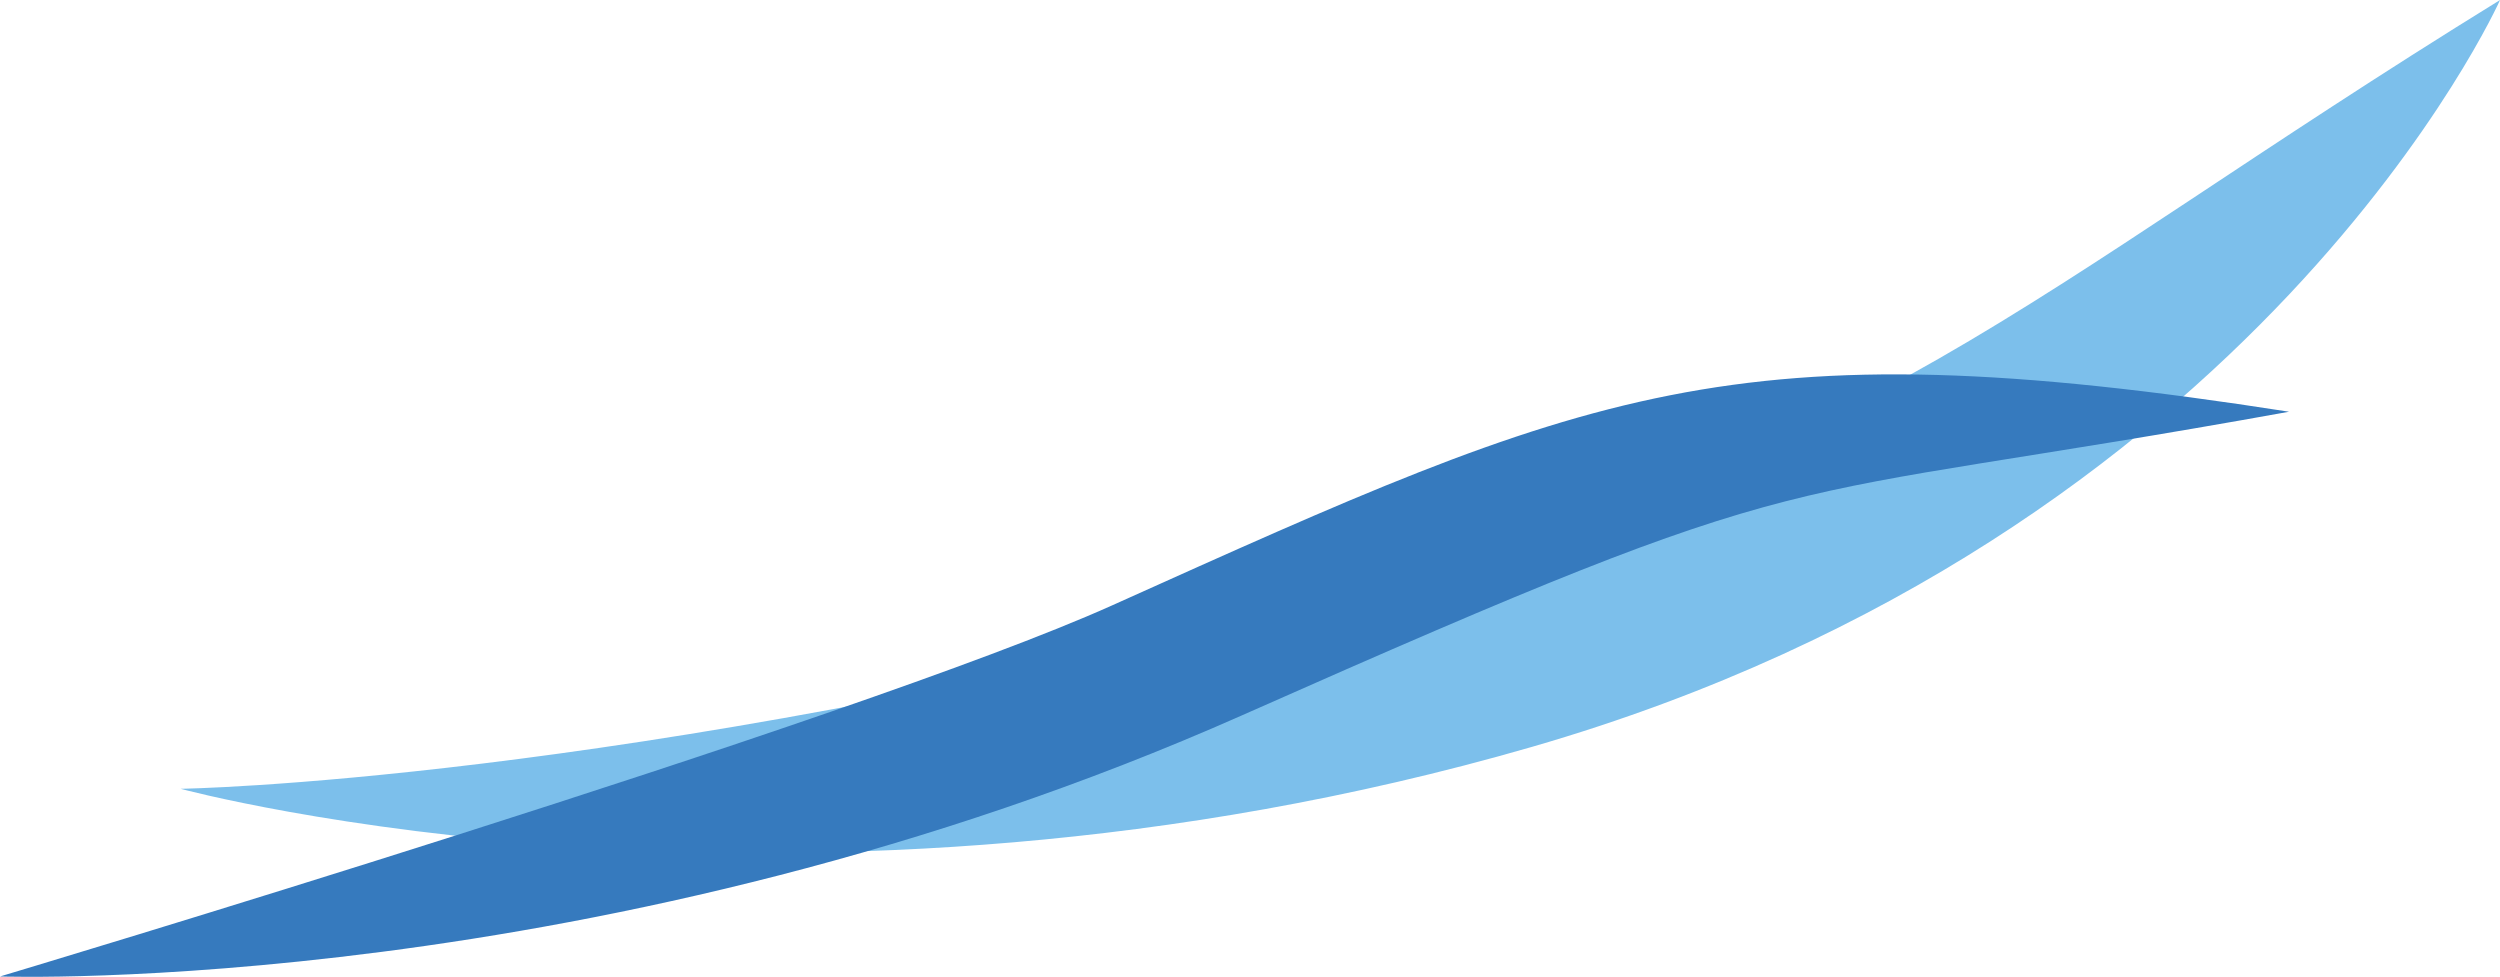
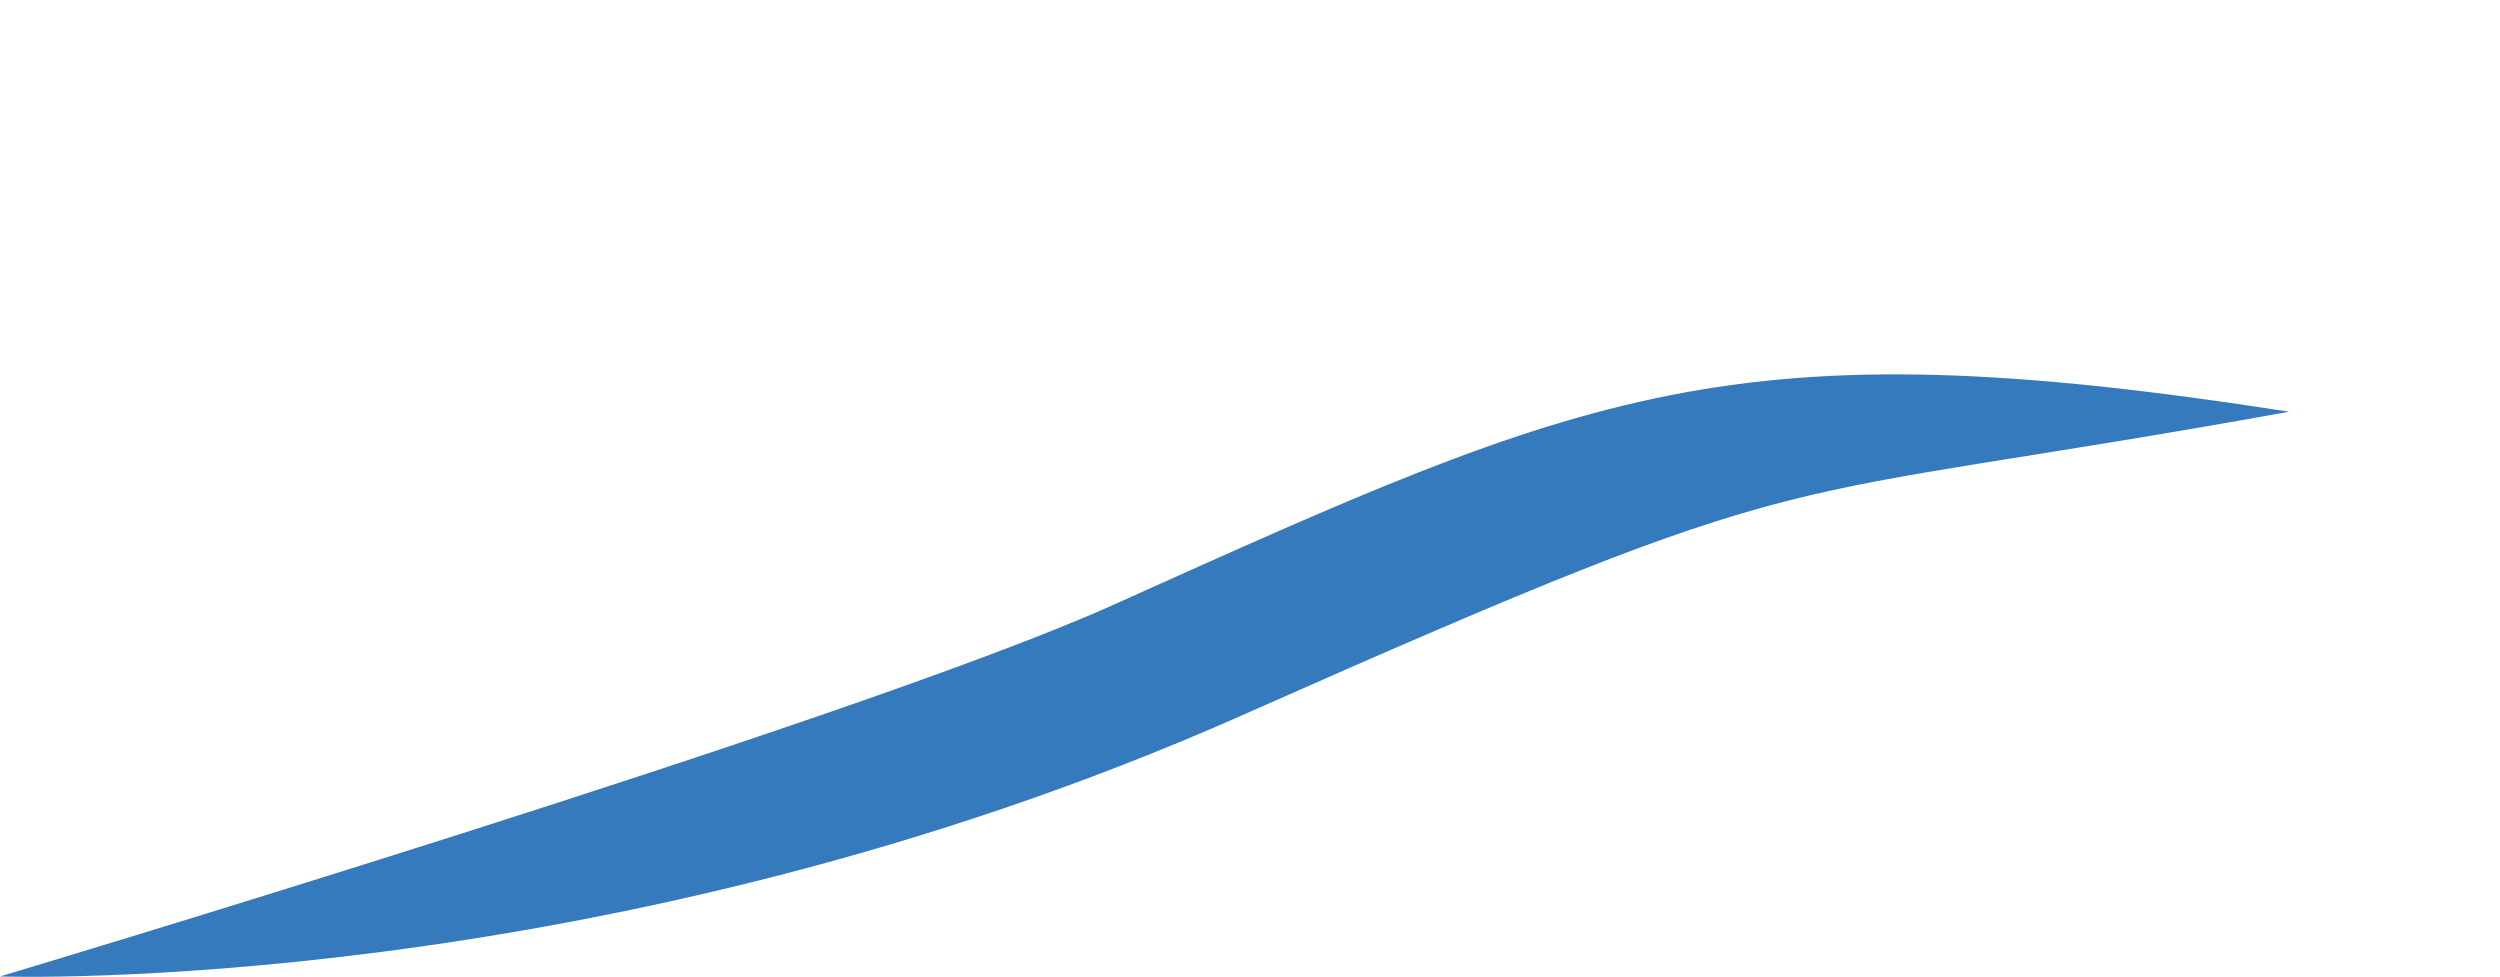
<svg xmlns="http://www.w3.org/2000/svg" viewBox="0 0 500.99 195.76">
  <defs>
    <style>.cls-1{fill:#7cbfeb;}.cls-2{fill:#367abe;}</style>
  </defs>
  <g id="Ebene_2" data-name="Ebene 2">
    <g id="color">
-       <path class="cls-1" d="M501,0S453,107.44,307,149.67s-270.81,8.4-270.81,8.4,86.49-1.23,224.09-36.73C379.54,90.58,402.59,60.73,501,0Z" />
      <path class="cls-2" d="M458.72,82.51c-108.4,19.57-90.66,8-209.85,60.85C121.25,199.94,0,195.68,0,195.68s171.69-51.35,222.88-74.37C318.51,78.31,346.7,65,458.72,82.51Z" />
    </g>
  </g>
</svg>